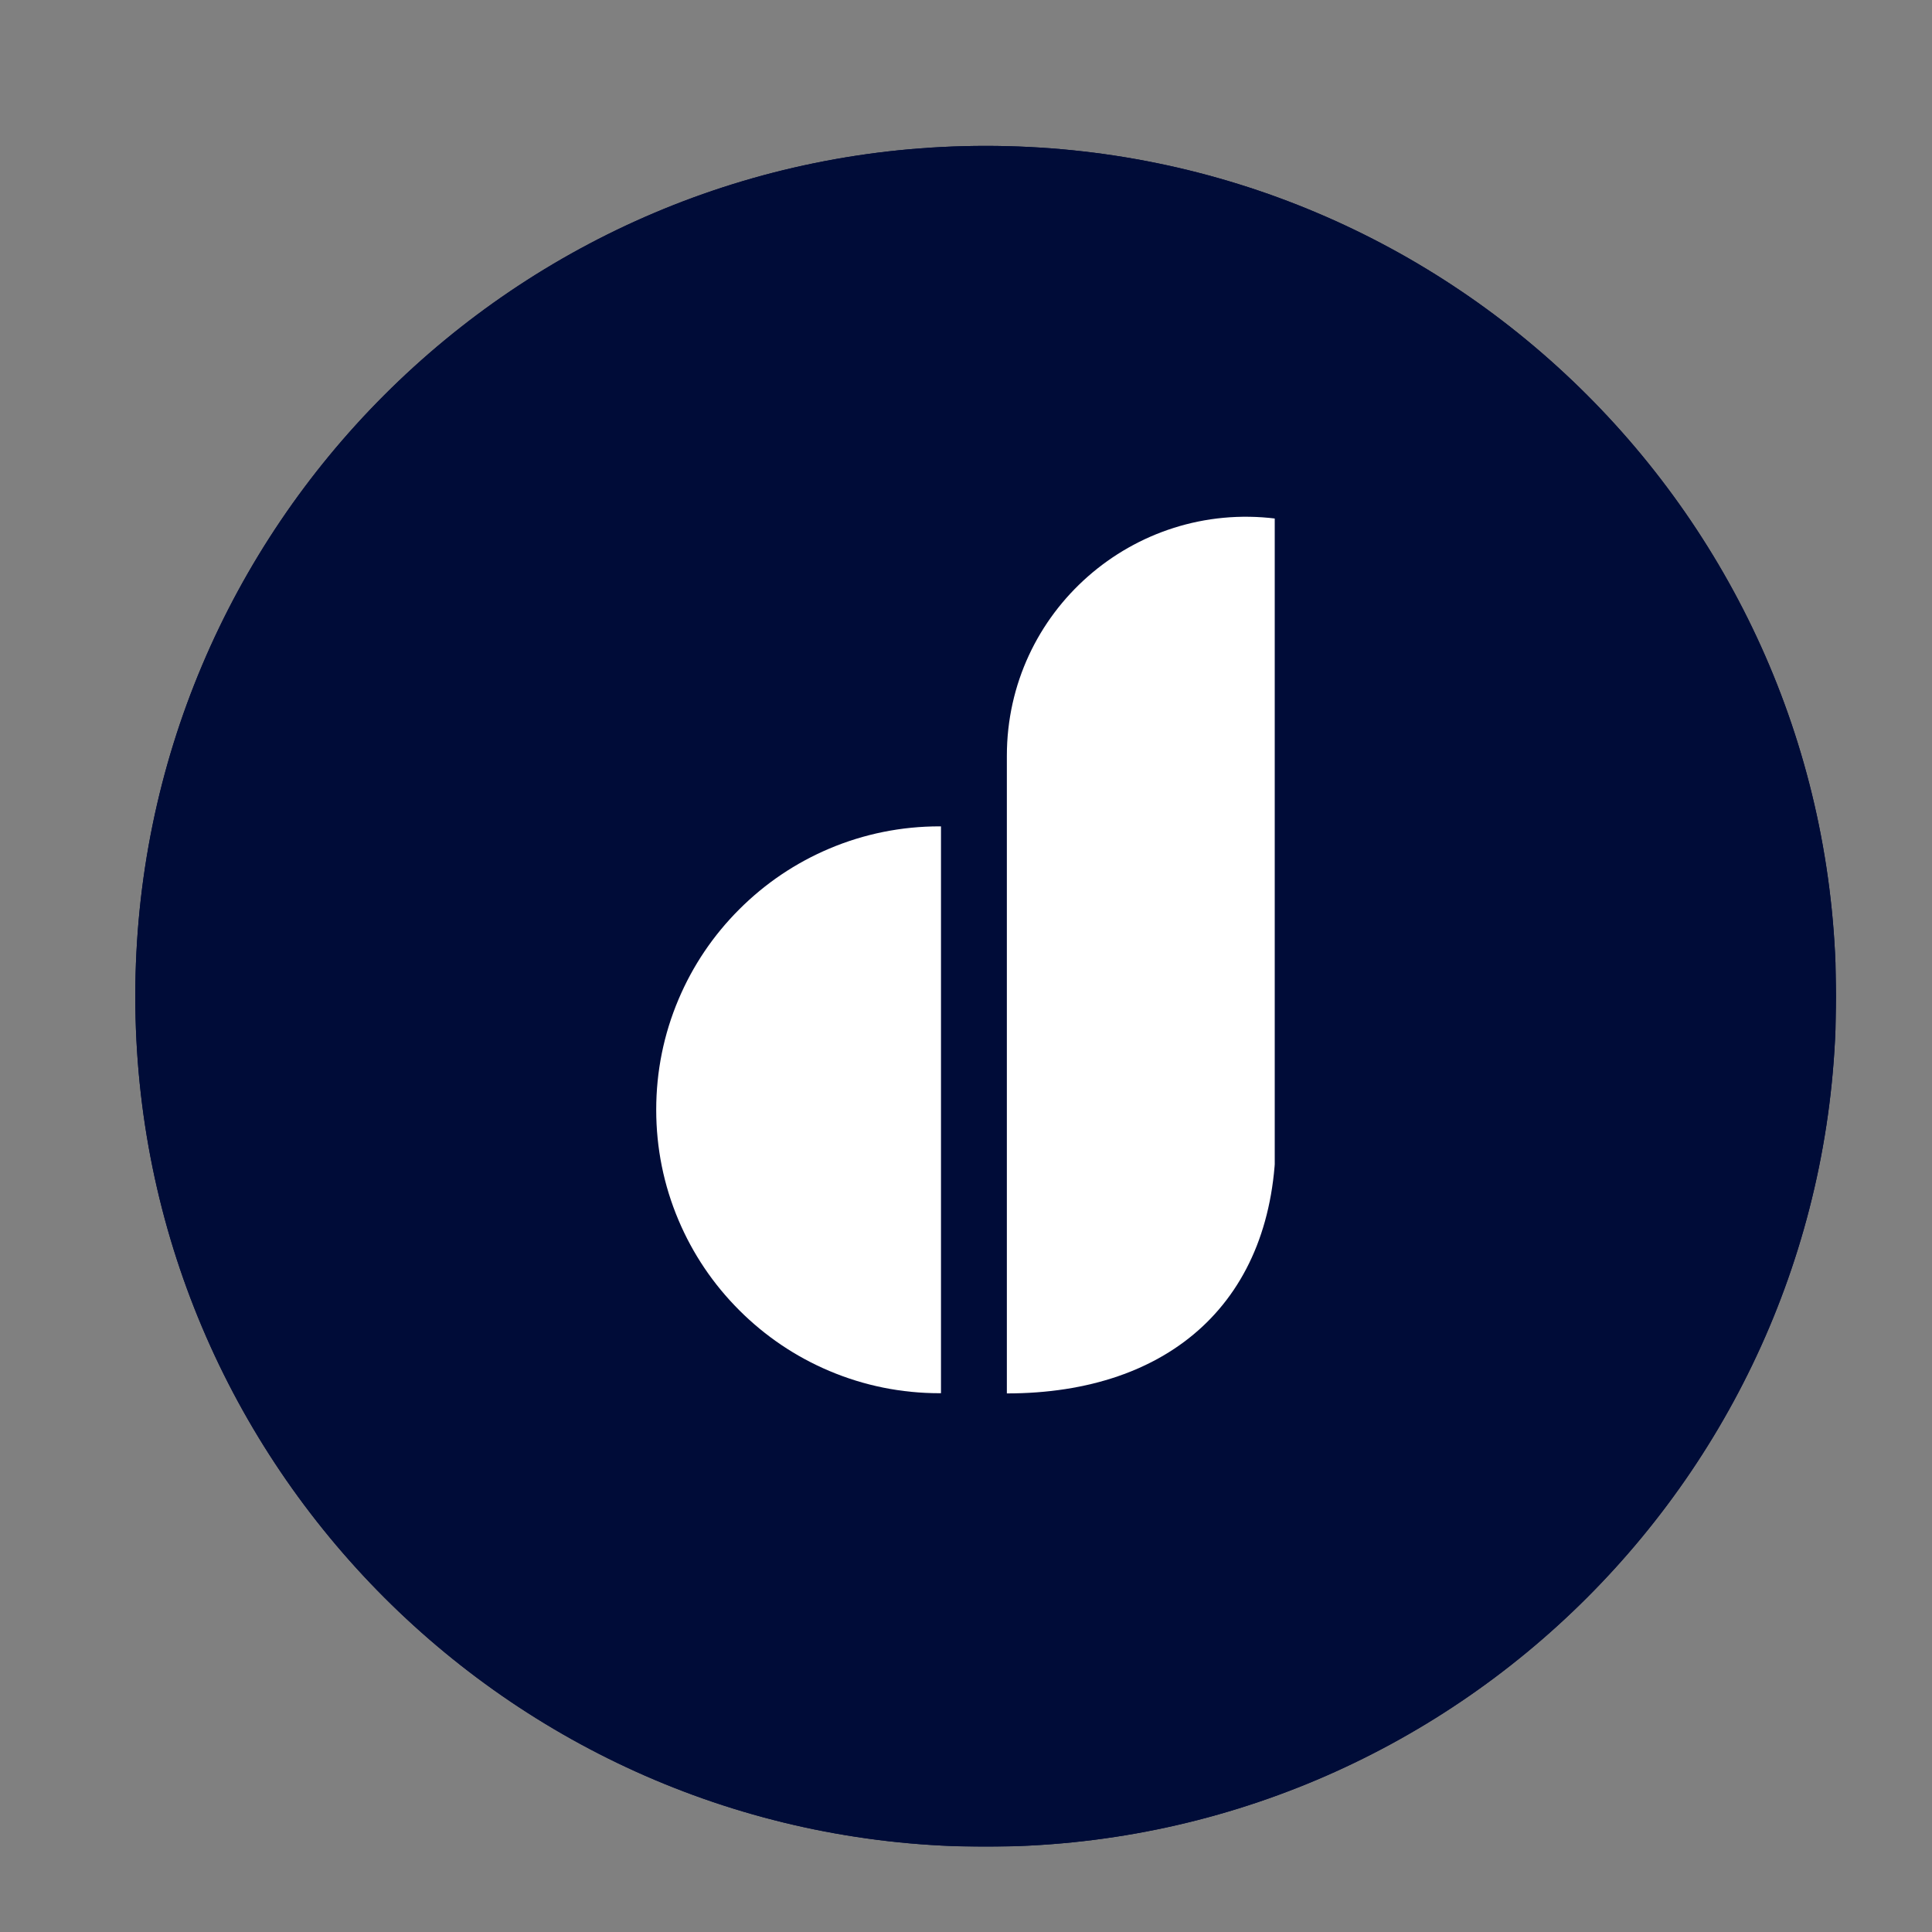
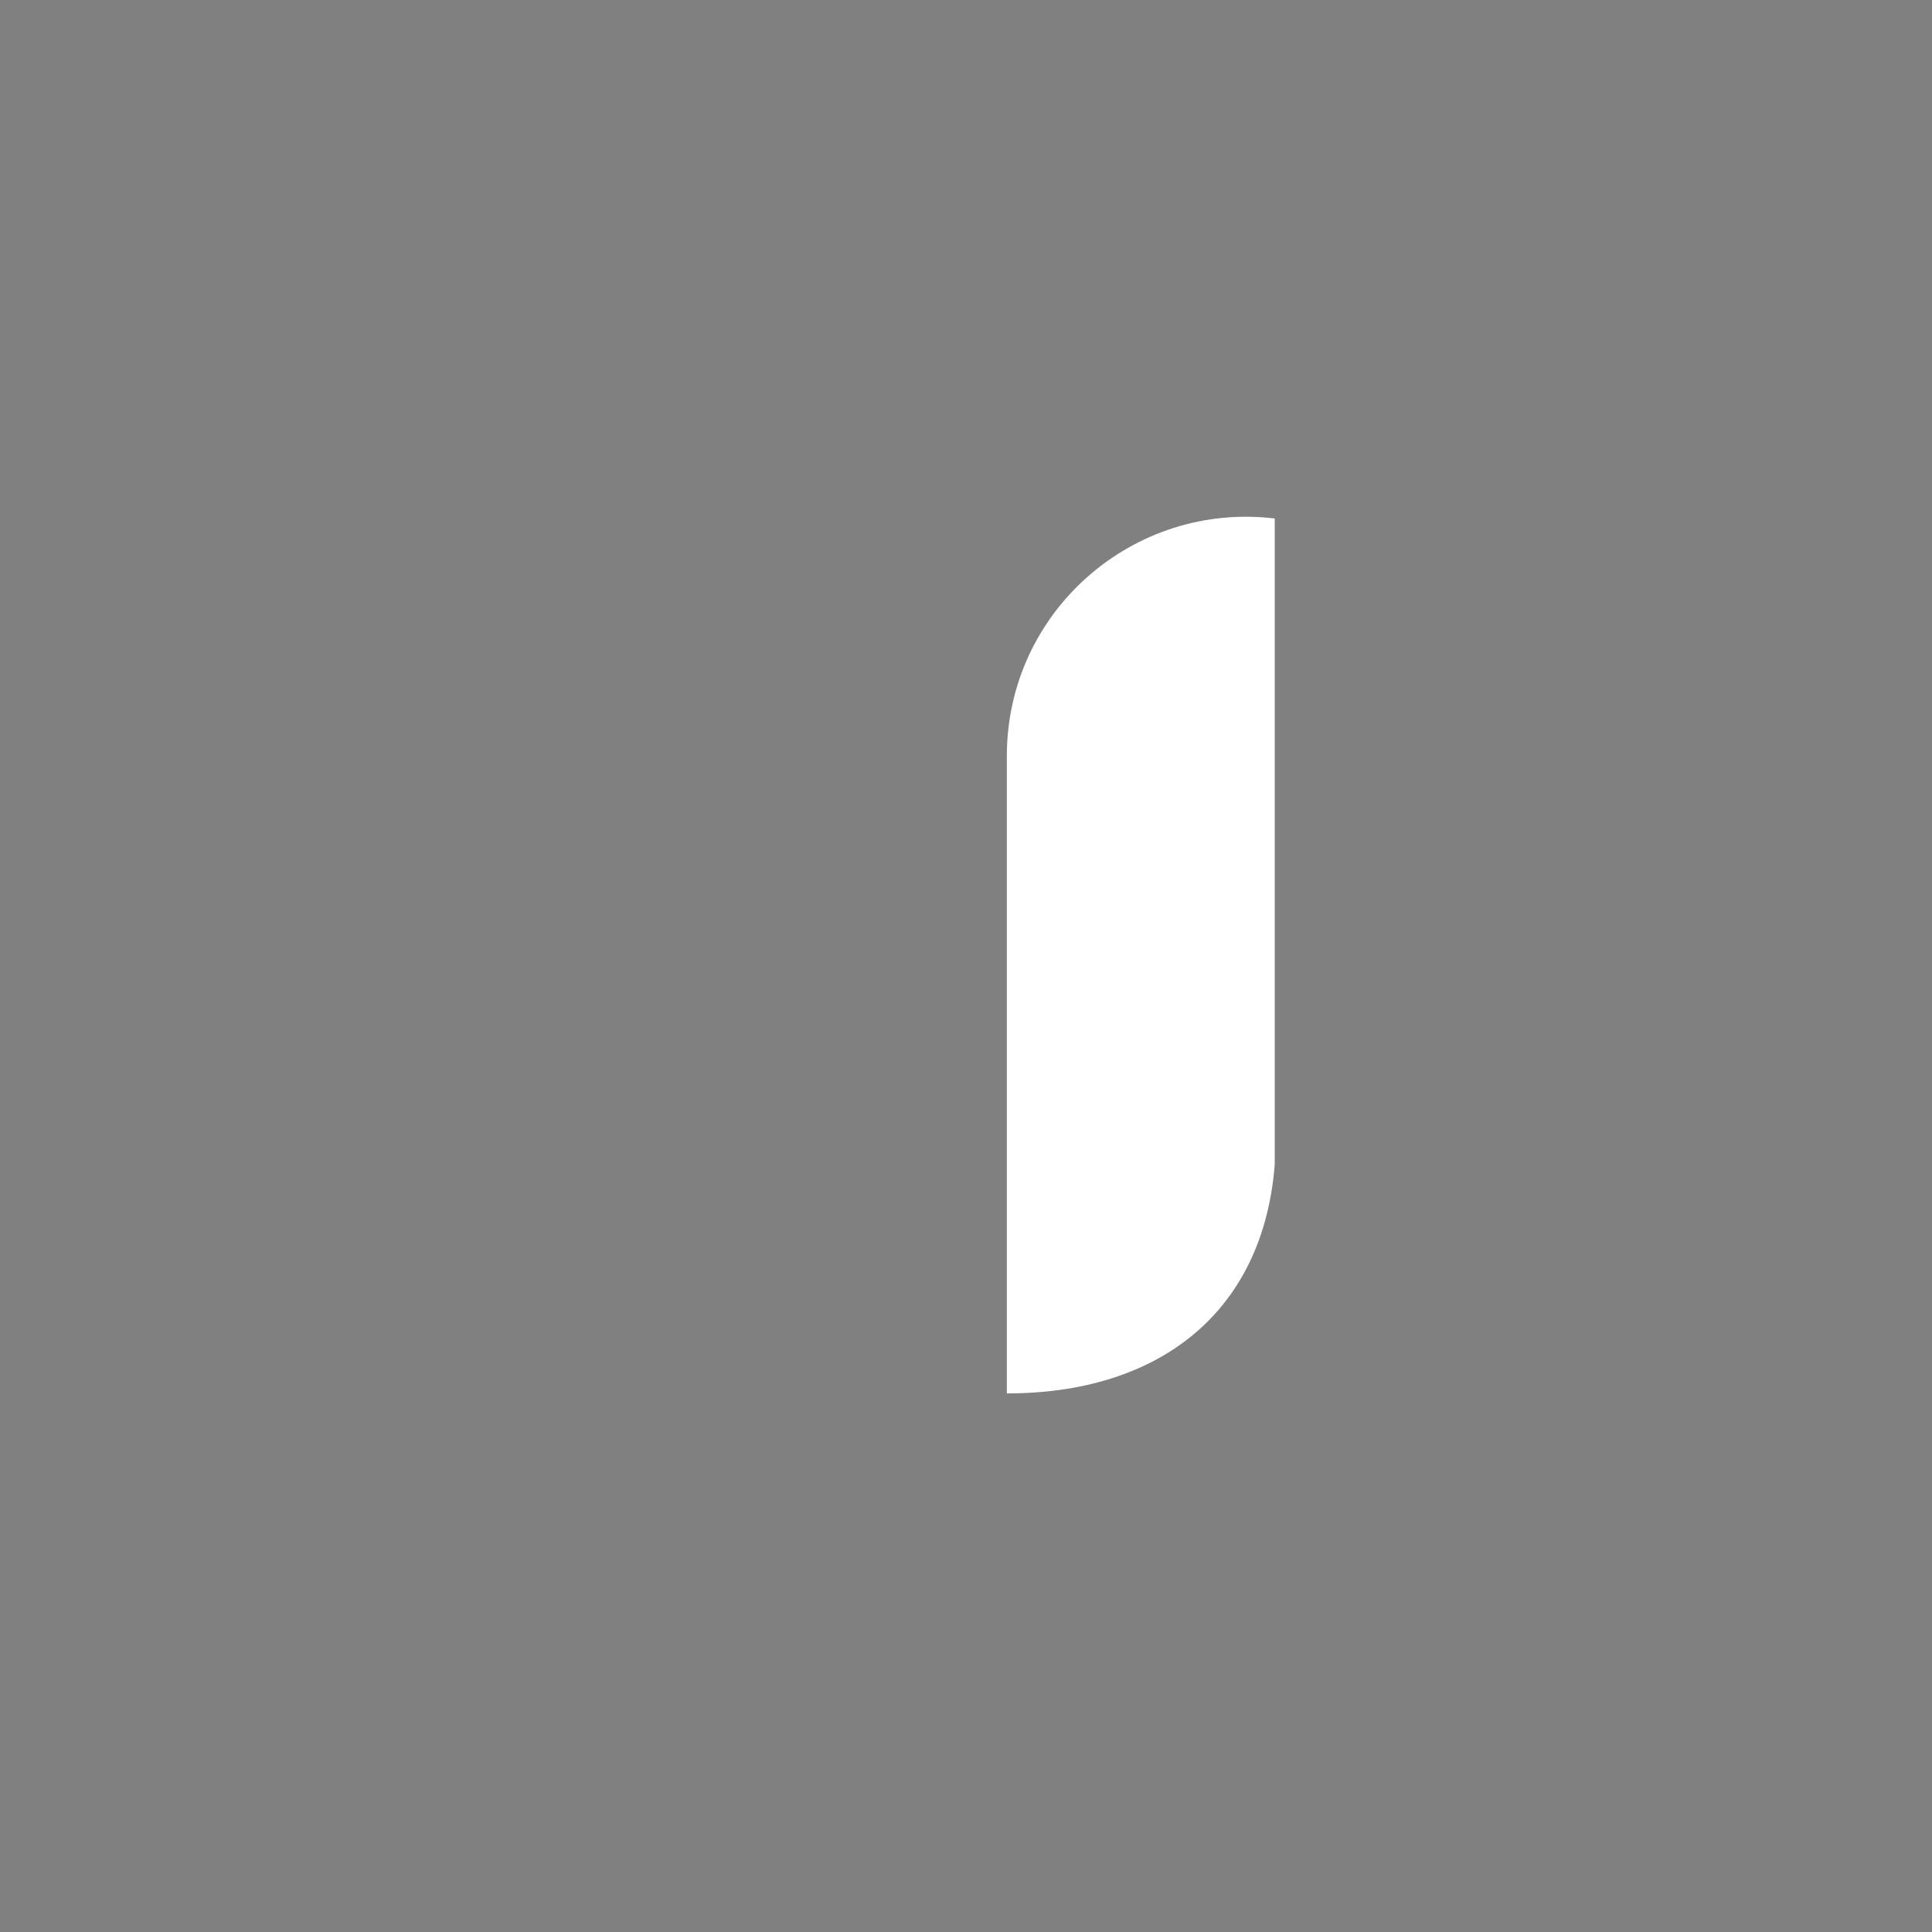
<svg xmlns="http://www.w3.org/2000/svg" width="500" zoomAndPan="magnify" viewBox="0 0 375 375" height="500" preserveAspectRatio="xMidYMid meet" version="1.0">
  <rect x="0" y="0" width="375" height="375" fill="#808080" stroke="none" />
  <defs>
    <clipPath id="695365df27">
-       <path d="M 26.262 28.316 L 356.391 28.316 L 356.391 358.445 L 26.262 358.445 Z M 26.262 28.316 " clip-rule="nonzero" />
-     </clipPath>
+       </clipPath>
    <clipPath id="5b8b9604cc">
      <path d="M 191.324 28.316 C 100.164 28.316 26.262 102.219 26.262 193.383 C 26.262 284.543 100.164 358.445 191.324 358.445 C 282.488 358.445 356.391 284.543 356.391 193.383 C 356.391 102.219 282.488 28.316 191.324 28.316 Z M 191.324 28.316 " clip-rule="nonzero" />
    </clipPath>
    <clipPath id="21941669bc">
-       <path d="M 26.262 28.316 L 356.262 28.316 L 356.262 358.316 L 26.262 358.316 Z M 26.262 28.316 " clip-rule="nonzero" />
-     </clipPath>
+       </clipPath>
    <clipPath id="9448756dde">
      <path d="M 191.324 28.316 C 100.16 28.316 26.262 102.219 26.262 193.383 C 26.262 284.543 100.16 358.445 191.324 358.445 C 282.488 358.445 356.391 284.543 356.391 193.383 C 356.391 102.219 282.488 28.316 191.324 28.316 Z M 191.324 28.316 " clip-rule="nonzero" />
    </clipPath>
    <clipPath id="b502ab08cd">
-       <path d="M 127.145 160.348 L 182.645 160.348 L 182.645 270.598 L 127.145 270.598 Z M 127.145 160.348 " clip-rule="nonzero" />
-     </clipPath>
+       </clipPath>
    <clipPath id="268dfb2611">
      <path d="M 190.152 100 L 247.426 100 L 247.426 270.477 L 190.152 270.477 Z M 190.152 100 " clip-rule="nonzero" />
    </clipPath>
  </defs>
  <g clip-path="url(#695365df27)">
    <g clip-path="url(#5b8b9604cc)">
      <path fill="#000c38" d="M 26.262 28.316 L 356.391 28.316 L 356.391 358.445 L 26.262 358.445 Z M 26.262 28.316 " fill-opacity="1" fill-rule="nonzero" />
    </g>
  </g>
  <g clip-path="url(#21941669bc)">
    <g clip-path="url(#9448756dde)">
-       <path stroke-linecap="butt" transform="matrix(0.75, 0, 0, 0.75, 26.26, 28.317)" fill="none" stroke-linejoin="miter" d="M 220.085 -0.001 C 98.533 -0.001 0.002 98.535 0.002 220.087 C 0.002 341.634 98.533 440.171 220.085 440.171 C 341.637 440.171 440.174 341.634 440.174 220.087 C 440.174 98.535 341.637 -0.001 220.085 -0.001 Z M 220.085 -0.001 " stroke="#000c38" stroke-width="8" stroke-opacity="1" stroke-miterlimit="4" />
-     </g>
+       </g>
  </g>
  <g clip-path="url(#b502ab08cd)">
-     <path fill="#ffffff" d="M 182.645 270.422 L 182.383 270.422 C 174.957 270.422 167.754 268.969 160.969 266.098 C 154.418 263.328 148.535 259.359 143.484 254.309 C 138.43 249.258 134.465 243.371 131.695 236.82 C 128.824 230.039 127.371 222.836 127.371 215.406 C 127.371 207.98 128.824 200.777 131.695 193.992 C 134.465 187.441 138.43 181.559 143.484 176.508 C 148.535 171.453 154.418 167.488 160.969 164.715 C 167.754 161.848 174.957 160.395 182.383 160.395 L 182.645 160.395 Z M 182.645 270.422 " fill-opacity="1" fill-rule="nonzero" />
-   </g>
+     </g>
  <g clip-path="url(#268dfb2611)">
    <path fill="#ffffff" d="M 247.633 100.664 L 247.633 220.617 C 247.633 252.395 227.152 270.461 195.43 270.461 L 195.43 146.711 C 195.43 118.695 219.988 97.223 247.633 100.664 Z M 186.023 169.762 L 186.023 270.461 C 158.215 270.461 135.676 247.918 135.676 220.109 C 135.676 192.301 158.215 169.762 186.023 169.762 Z M 186.023 169.762 " fill-opacity="1" fill-rule="evenodd" />
  </g>
</svg>